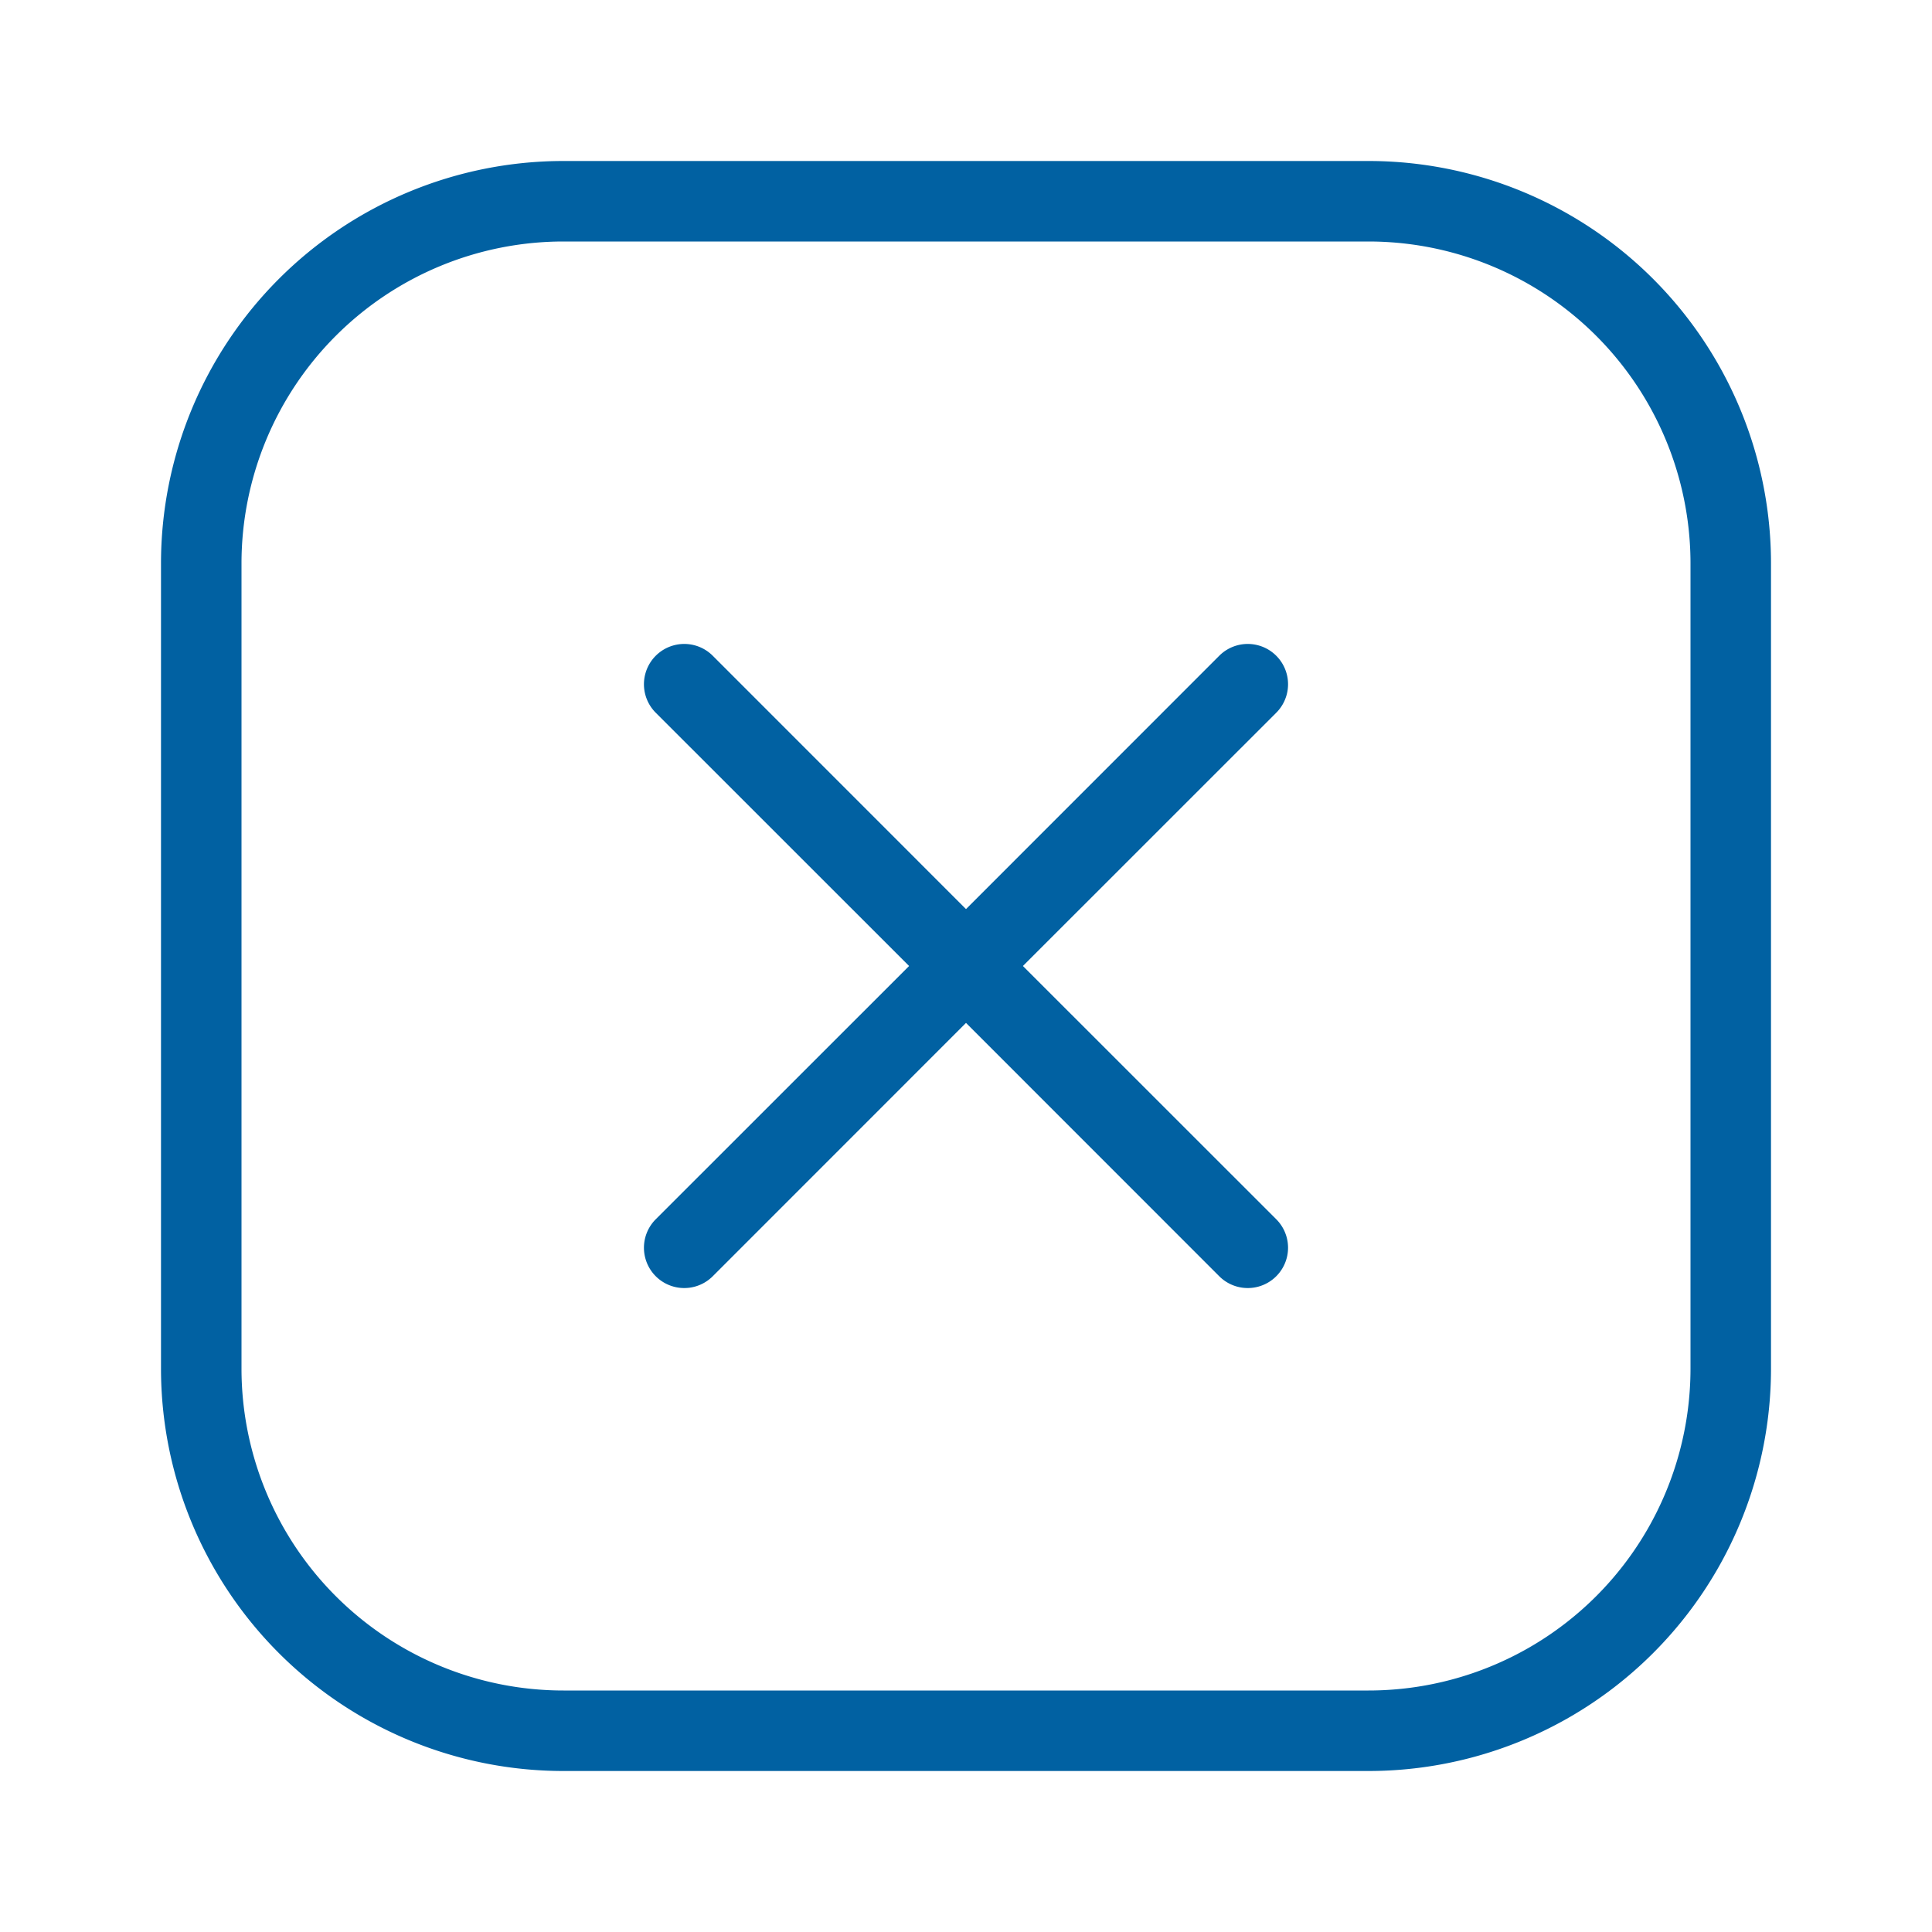
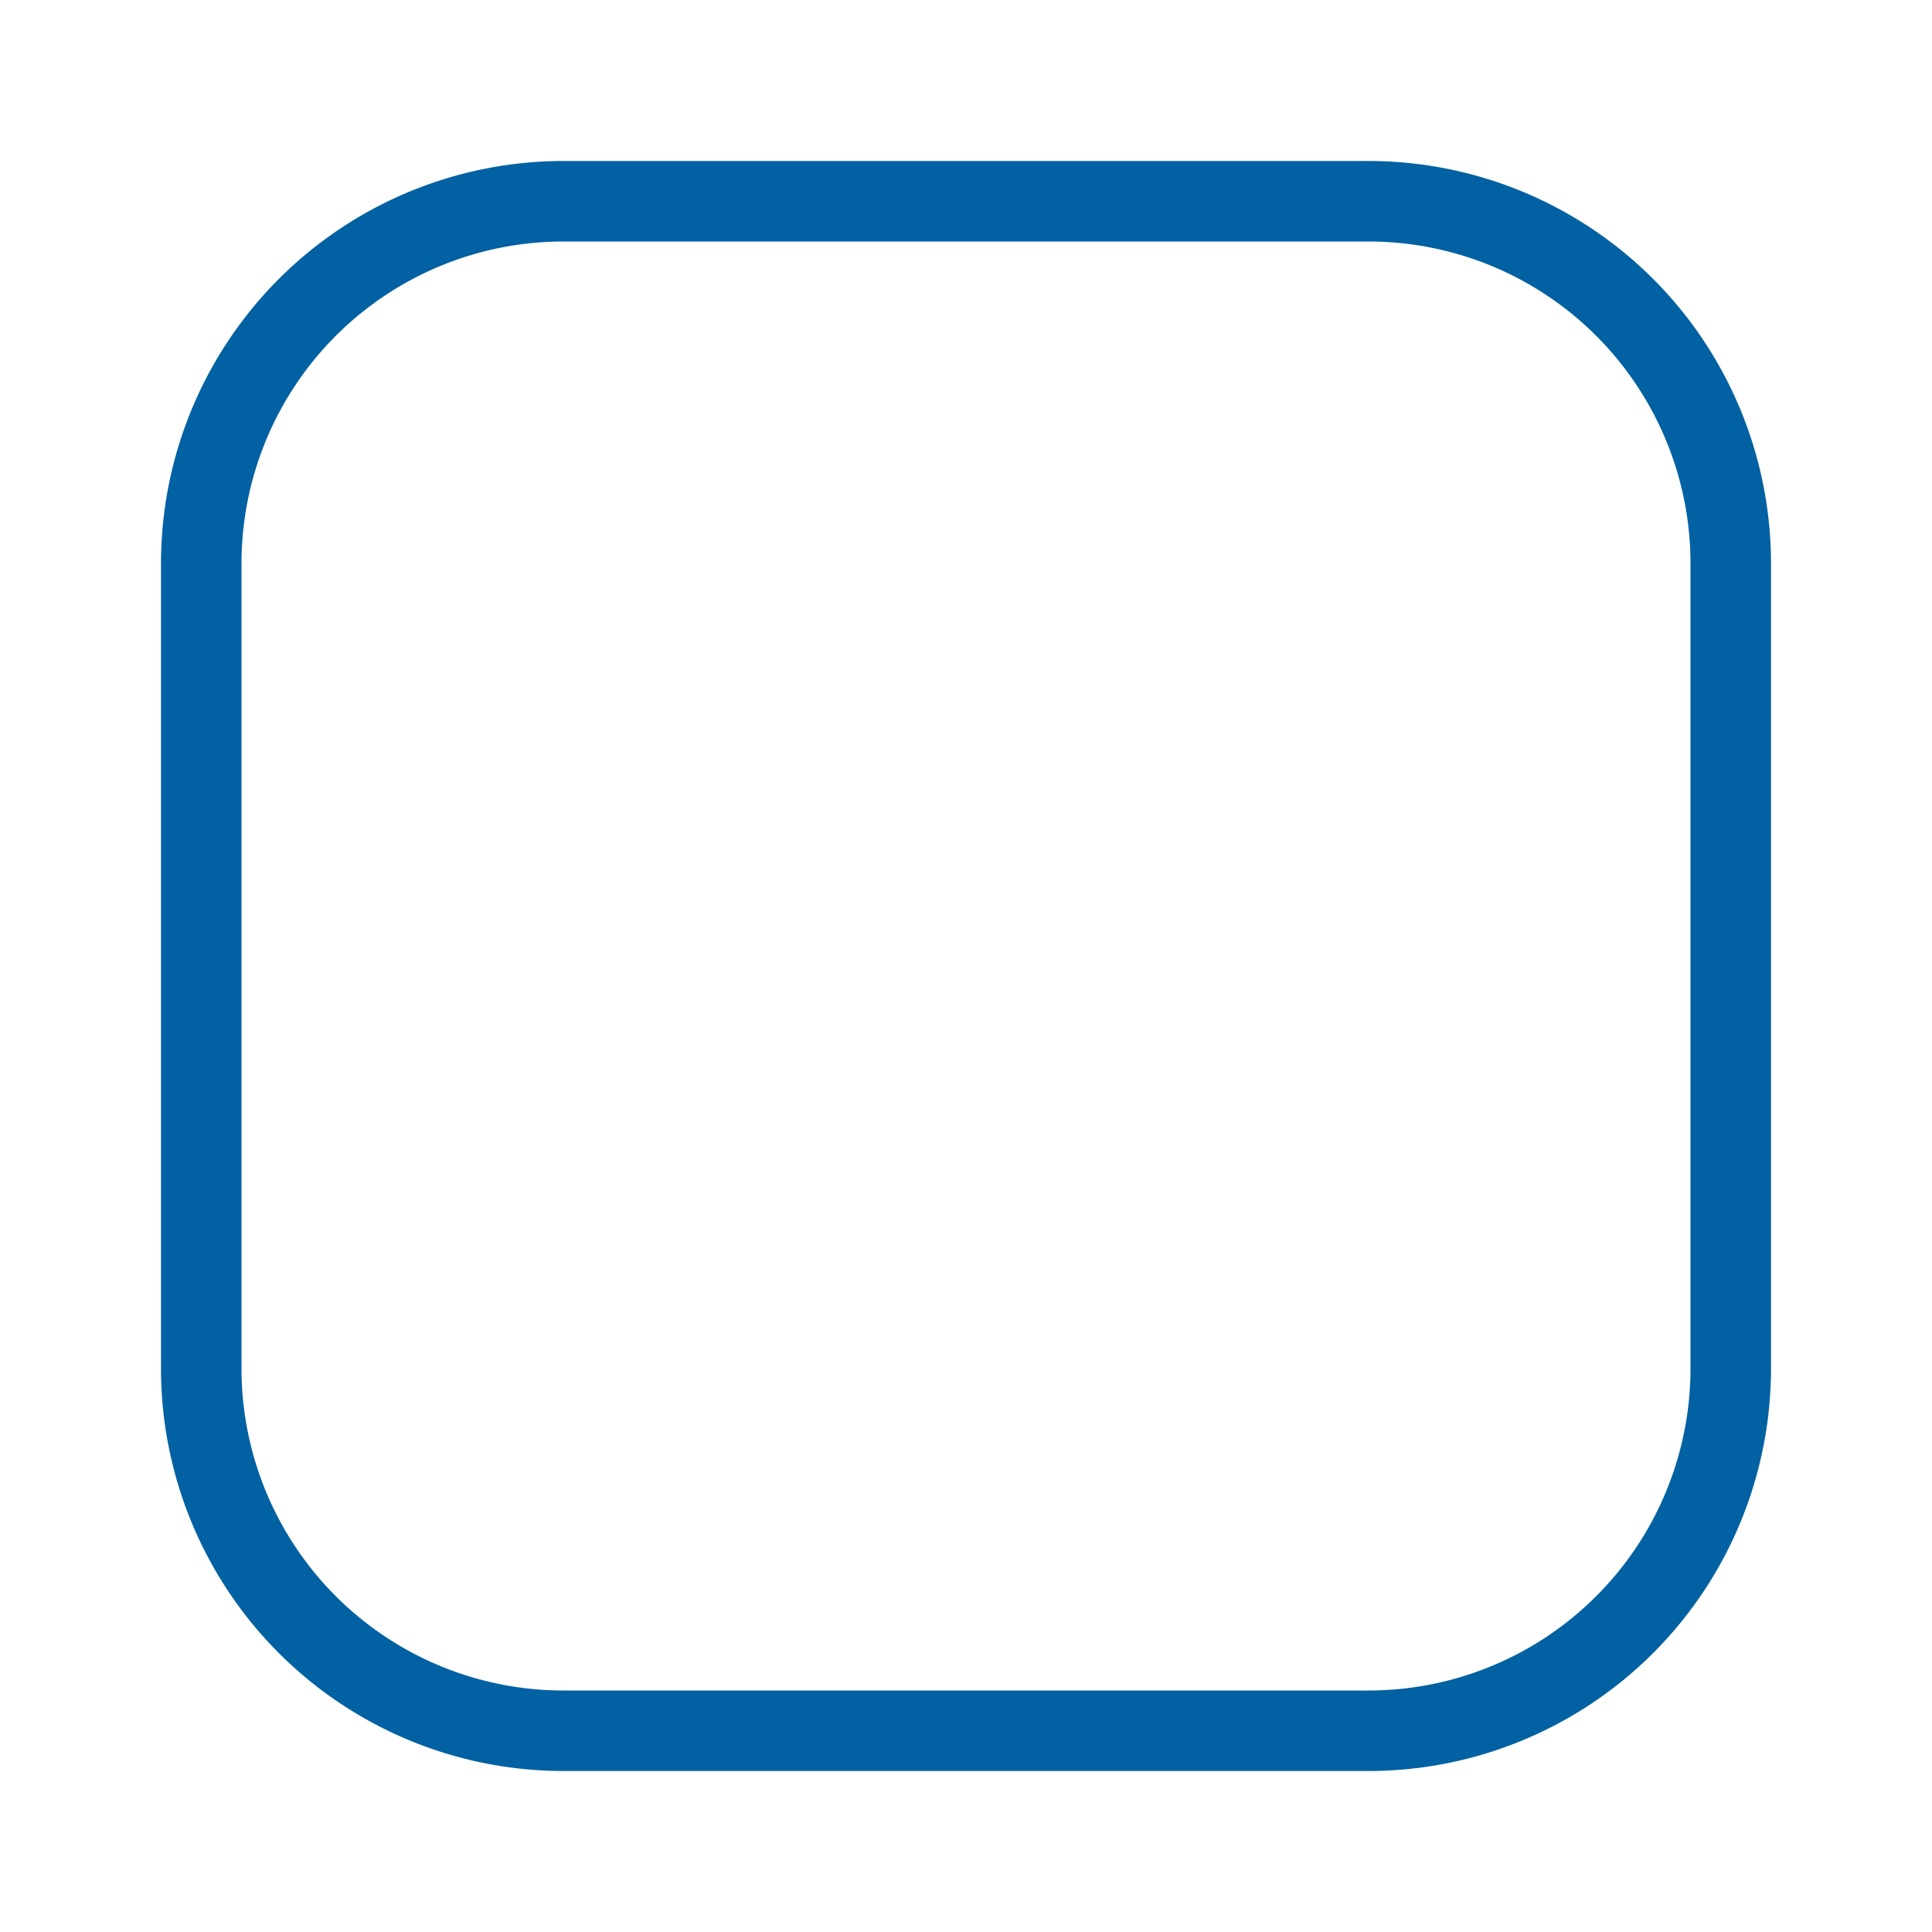
<svg xmlns="http://www.w3.org/2000/svg" width="512" height="512" x="0" y="0" viewBox="0 0 24 24" style="enable-background:new 0 0 512 512" xml:space="preserve">
  <g>
    <g fill="#000">
-       <path d="M8.854 8.146a.5.5 0 1 0-.708.708L11.293 12l-3.147 3.146a.5.5 0 0 0 .708.708L12 12.707l3.146 3.147a.5.5 0 0 0 .708-.708L12.707 12l3.147-3.146a.5.5 0 0 0-.708-.708L12 11.293z" fill="#0161a2" data-original="#000000" />
      <path fill-rule="evenodd" d="M2 7a5 5 0 0 1 5-5h10a5 5 0 0 1 5 5v10a5 5 0 0 1-5 5H7a5 5 0 0 1-5-5zm5-4h10a4 4 0 0 1 4 4v10a4 4 0 0 1-4 4H7a4 4 0 0 1-4-4V7a4 4 0 0 1 4-4z" clip-rule="evenodd" fill="#0161a2" data-original="#000000" />
    </g>
  </g>
</svg>